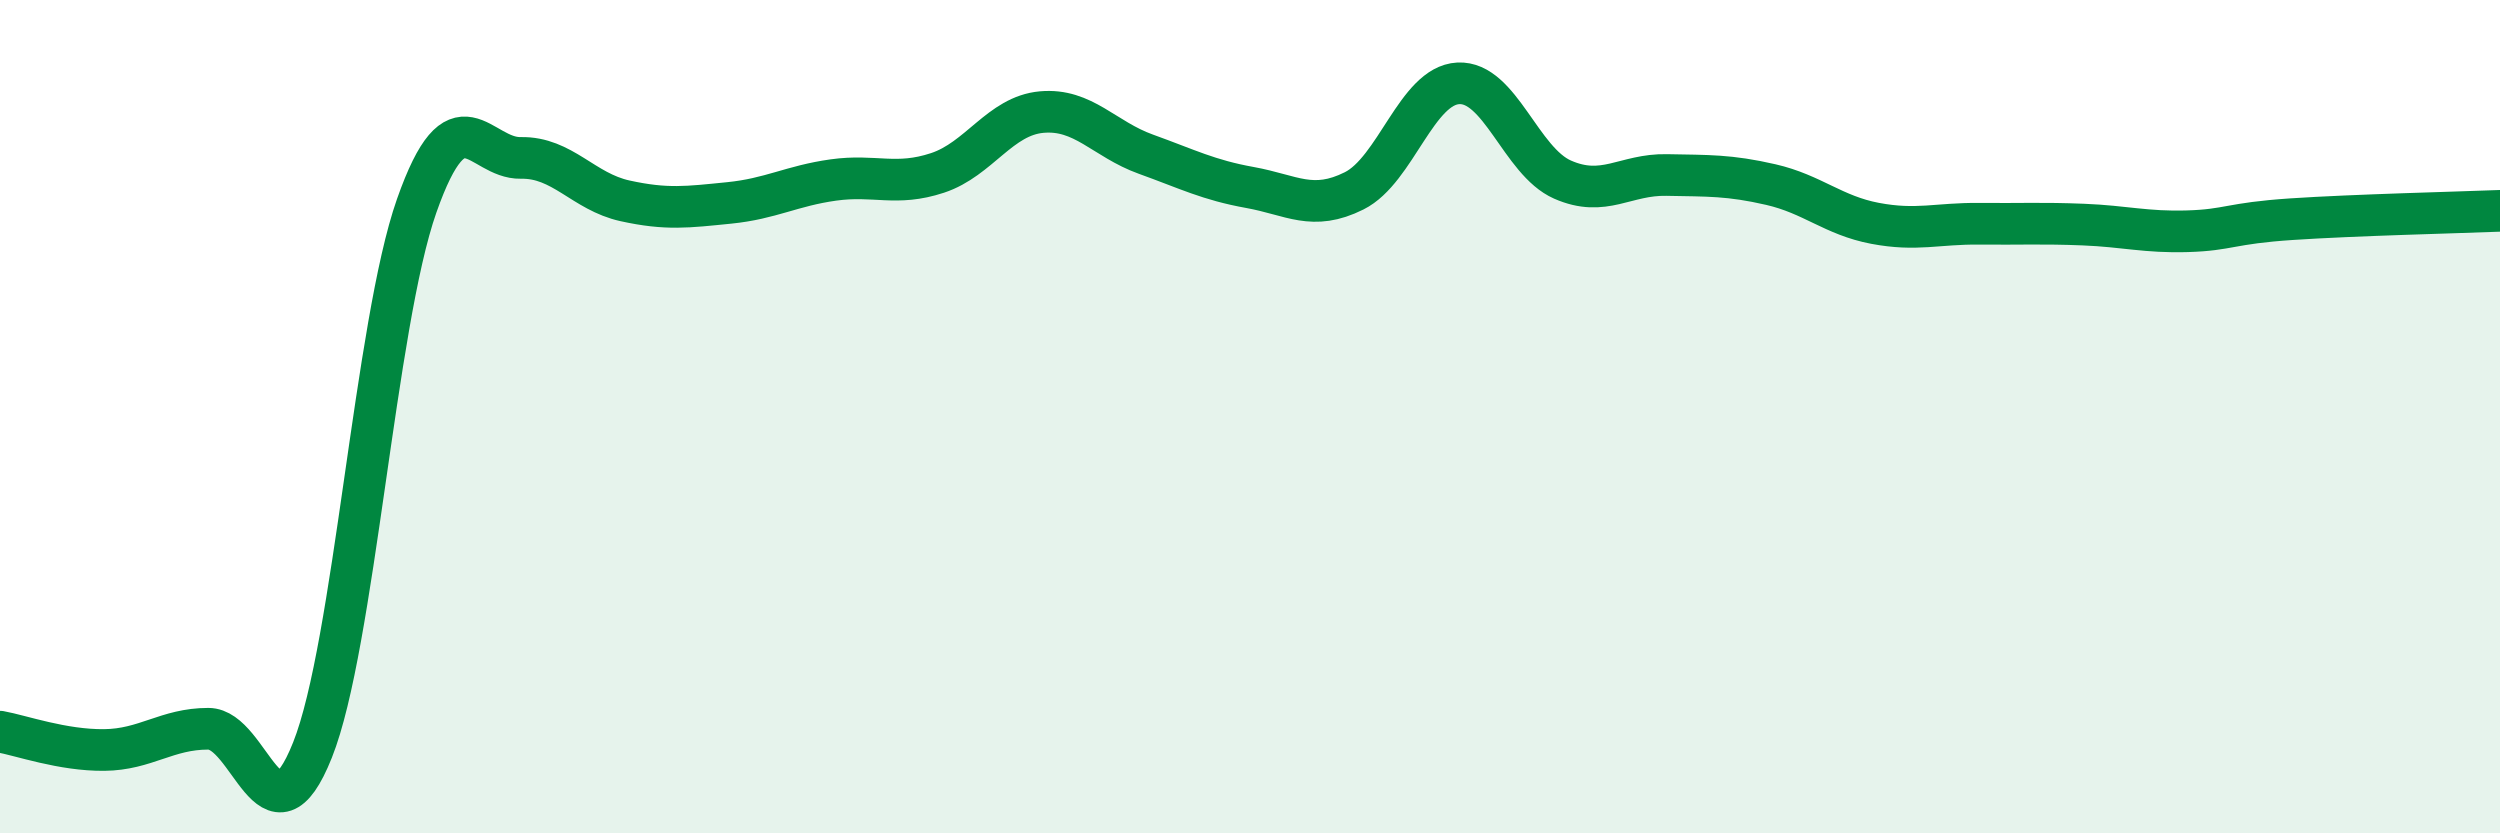
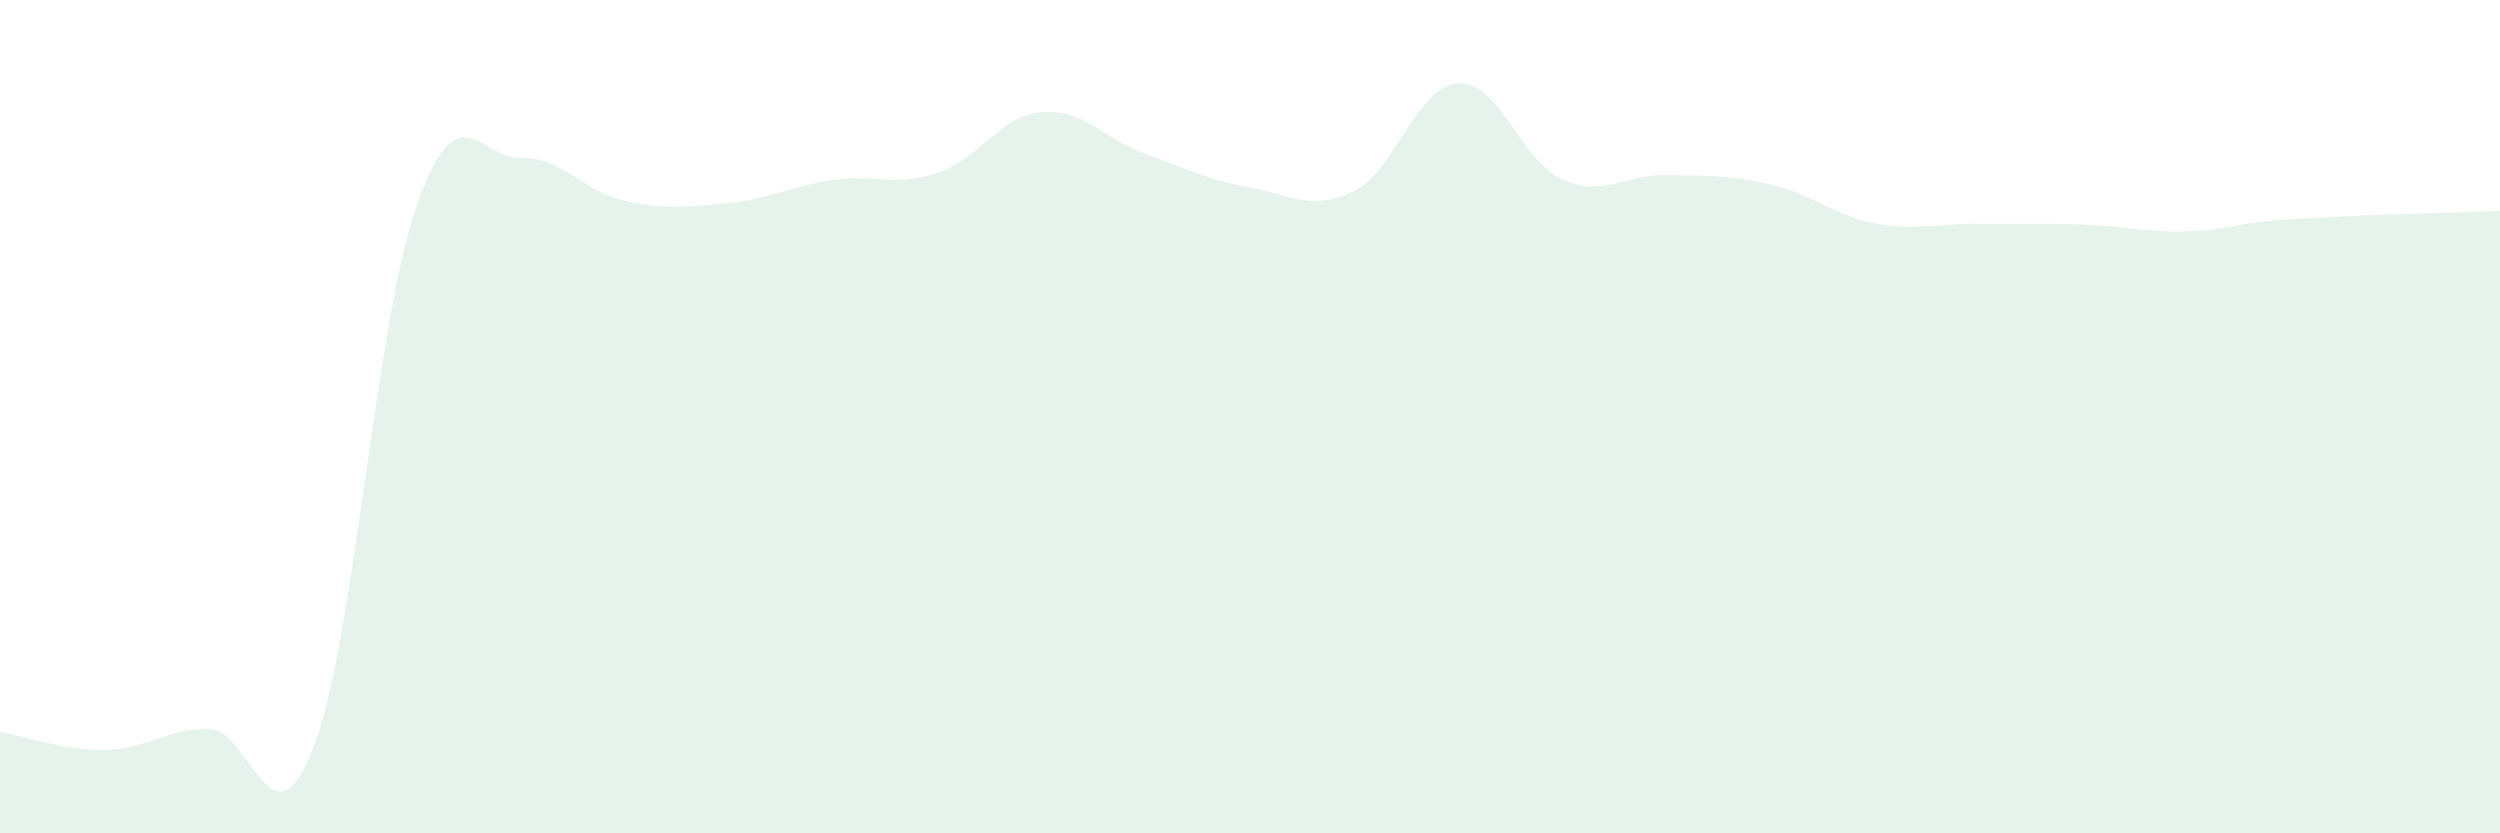
<svg xmlns="http://www.w3.org/2000/svg" width="60" height="20" viewBox="0 0 60 20">
  <path d="M 0,17.56 C 0.5,17.65 1.5,18.01 2.5,18 C 3.5,17.99 4,17.49 5,17.49 C 6,17.49 6.5,20.51 7.5,18 C 8.5,15.49 9,7.78 10,4.94 C 11,2.1 11.5,3.81 12.5,3.79 C 13.5,3.77 14,4.6 15,4.82 C 16,5.04 16.5,4.97 17.5,4.87 C 18.5,4.77 19,4.46 20,4.32 C 21,4.18 21.5,4.48 22.5,4.15 C 23.5,3.82 24,2.78 25,2.69 C 26,2.6 26.5,3.34 27.5,3.7 C 28.5,4.06 29,4.32 30,4.5 C 31,4.68 31.5,5.08 32.5,4.58 C 33.5,4.08 34,2.05 35,2 C 36,1.95 36.5,3.87 37.5,4.31 C 38.5,4.75 39,4.18 40,4.2 C 41,4.22 41.5,4.2 42.5,4.43 C 43.5,4.66 44,5.17 45,5.36 C 46,5.55 46.5,5.36 47.5,5.37 C 48.5,5.38 49,5.35 50,5.39 C 51,5.43 51.5,5.58 52.5,5.55 C 53.5,5.52 53.5,5.36 55,5.26 C 56.5,5.16 59,5.1 60,5.06L60 20L0 20Z" fill="#008740" opacity="0.1" stroke-linecap="round" stroke-linejoin="round" />
-   <path d="M 0,17.56 C 0.5,17.65 1.5,18.01 2.5,18 C 3.5,17.99 4,17.49 5,17.49 C 6,17.49 6.5,20.51 7.5,18 C 8.5,15.49 9,7.78 10,4.94 C 11,2.1 11.5,3.81 12.5,3.79 C 13.5,3.77 14,4.6 15,4.82 C 16,5.04 16.5,4.97 17.5,4.87 C 18.5,4.77 19,4.46 20,4.32 C 21,4.18 21.5,4.48 22.5,4.15 C 23.5,3.82 24,2.78 25,2.69 C 26,2.6 26.5,3.34 27.5,3.7 C 28.5,4.06 29,4.32 30,4.5 C 31,4.68 31.5,5.08 32.5,4.58 C 33.5,4.08 34,2.05 35,2 C 36,1.95 36.5,3.87 37.5,4.31 C 38.5,4.75 39,4.18 40,4.2 C 41,4.22 41.5,4.2 42.5,4.43 C 43.5,4.66 44,5.17 45,5.36 C 46,5.55 46.5,5.36 47.5,5.37 C 48.5,5.38 49,5.35 50,5.39 C 51,5.43 51.5,5.58 52.5,5.55 C 53.5,5.52 53.5,5.36 55,5.26 C 56.5,5.16 59,5.1 60,5.06" stroke="#008740" stroke-width="1" fill="none" stroke-linecap="round" stroke-linejoin="round" />
</svg>